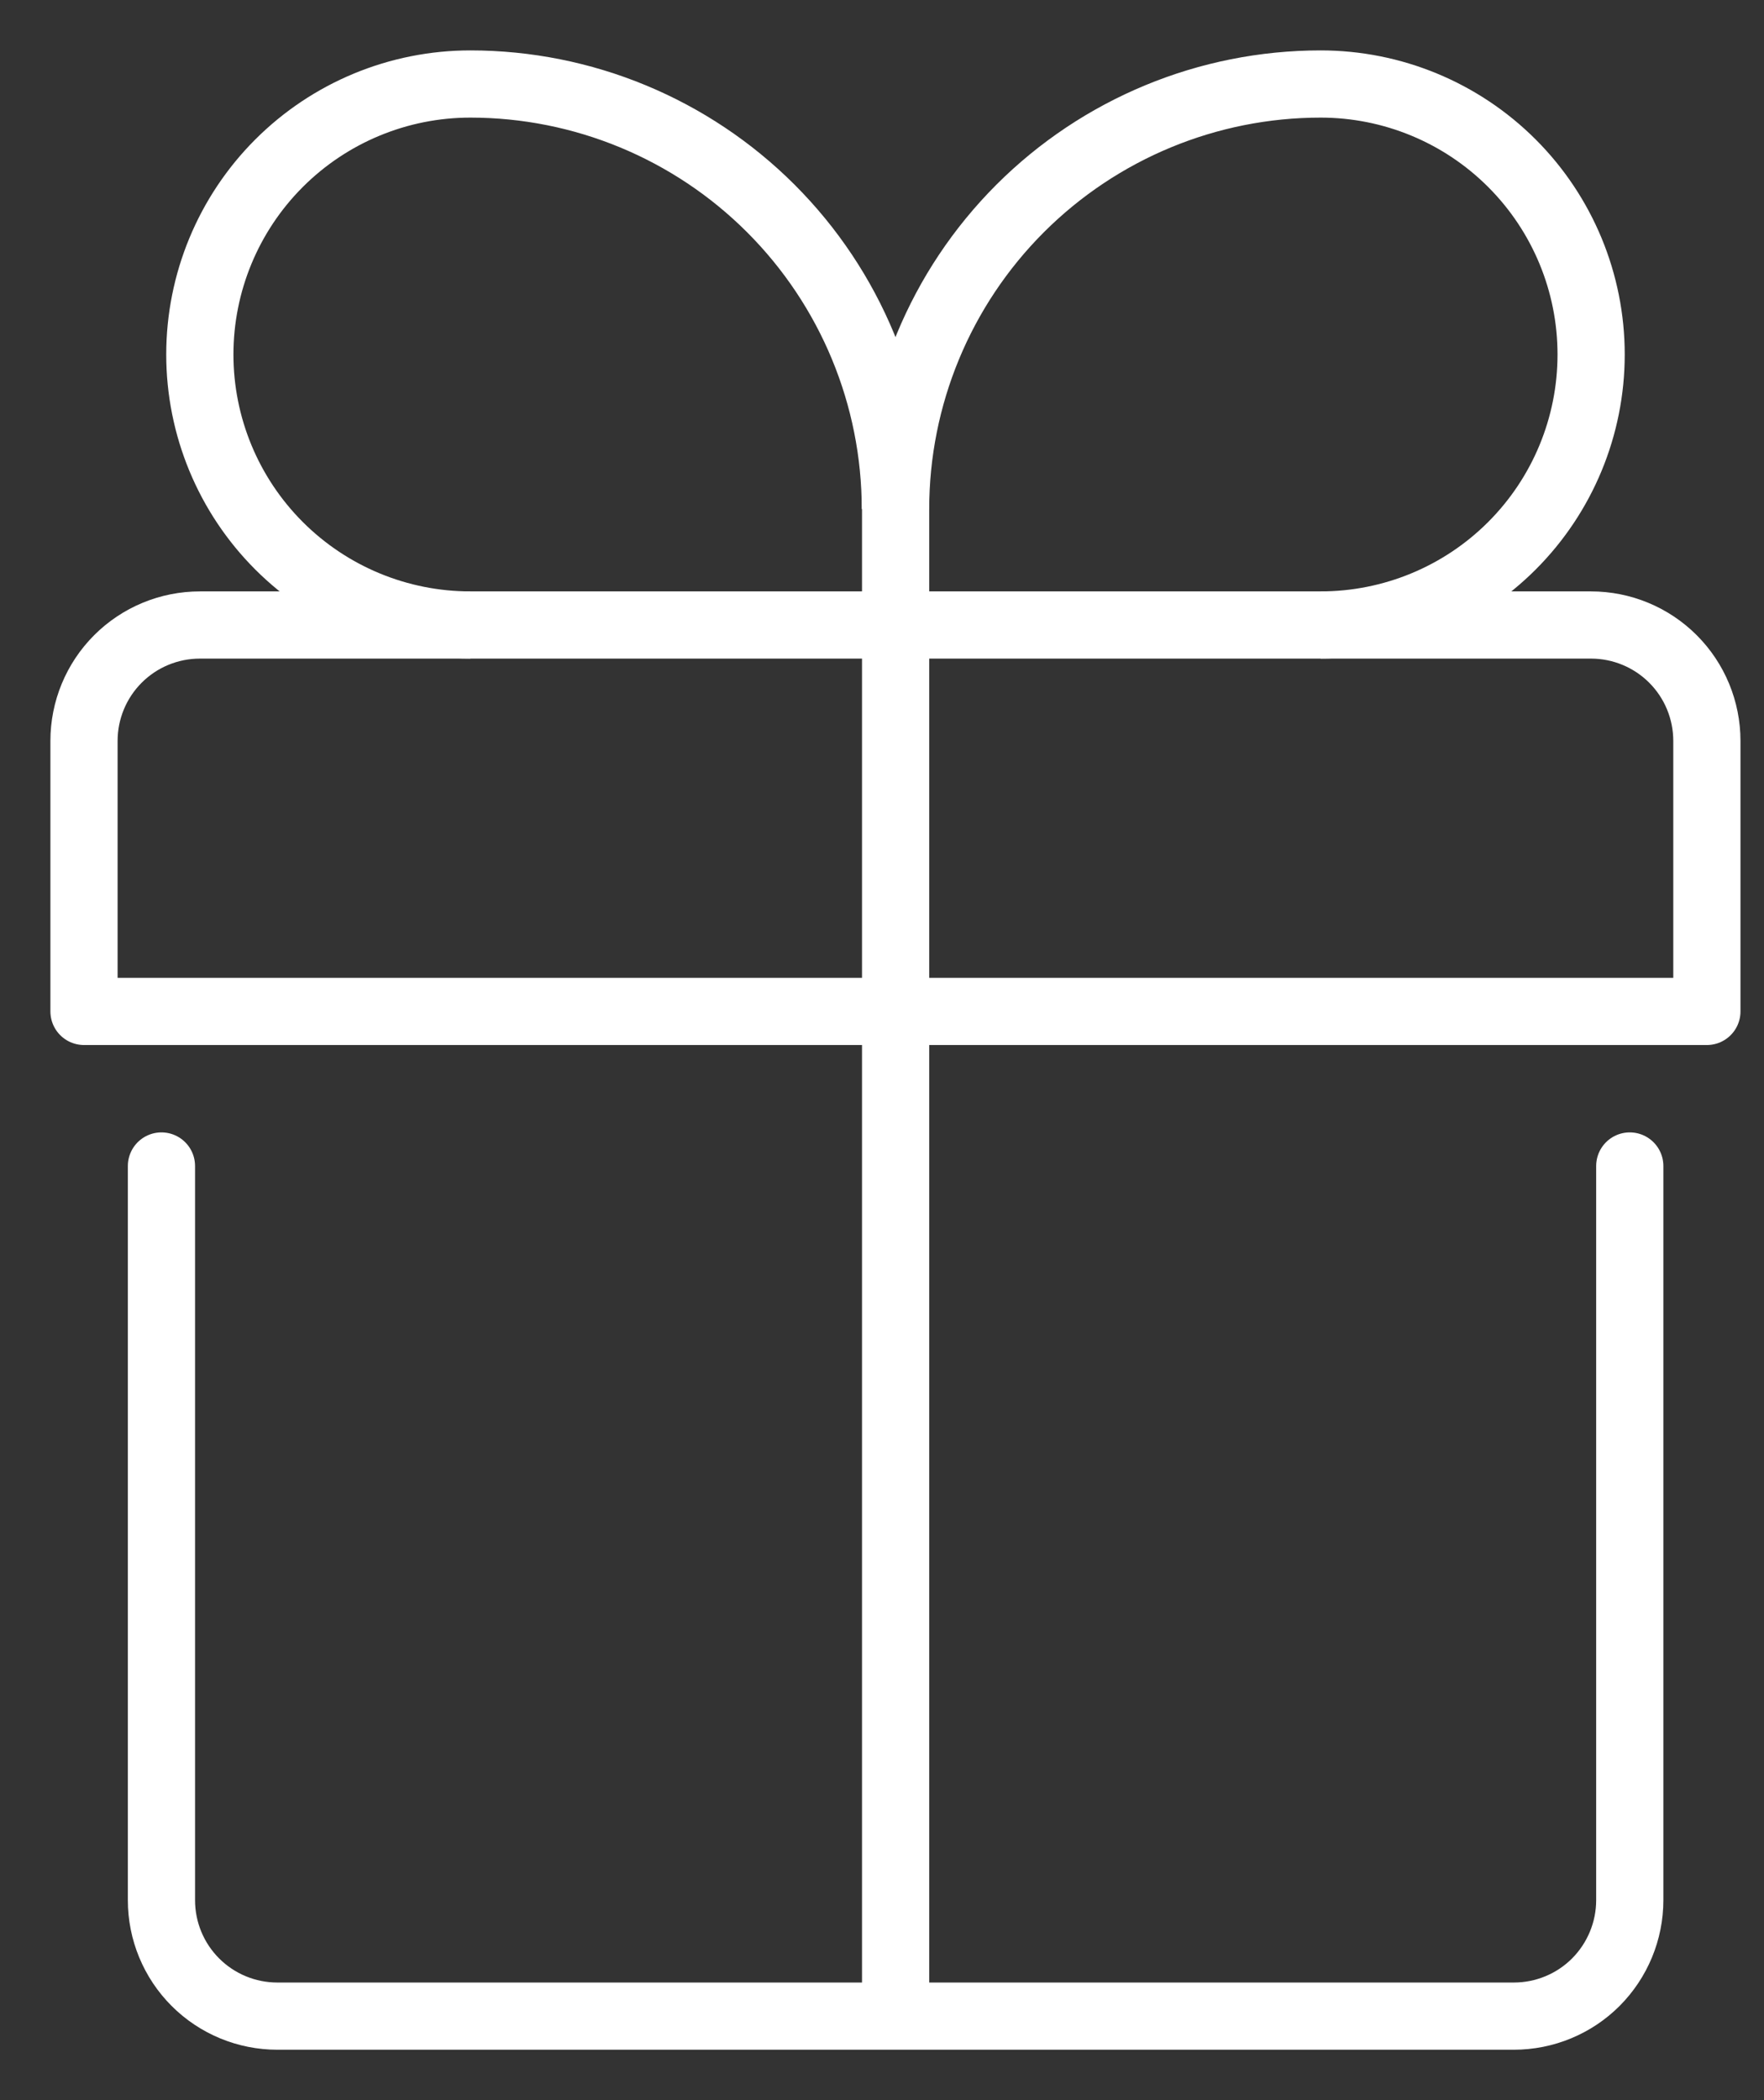
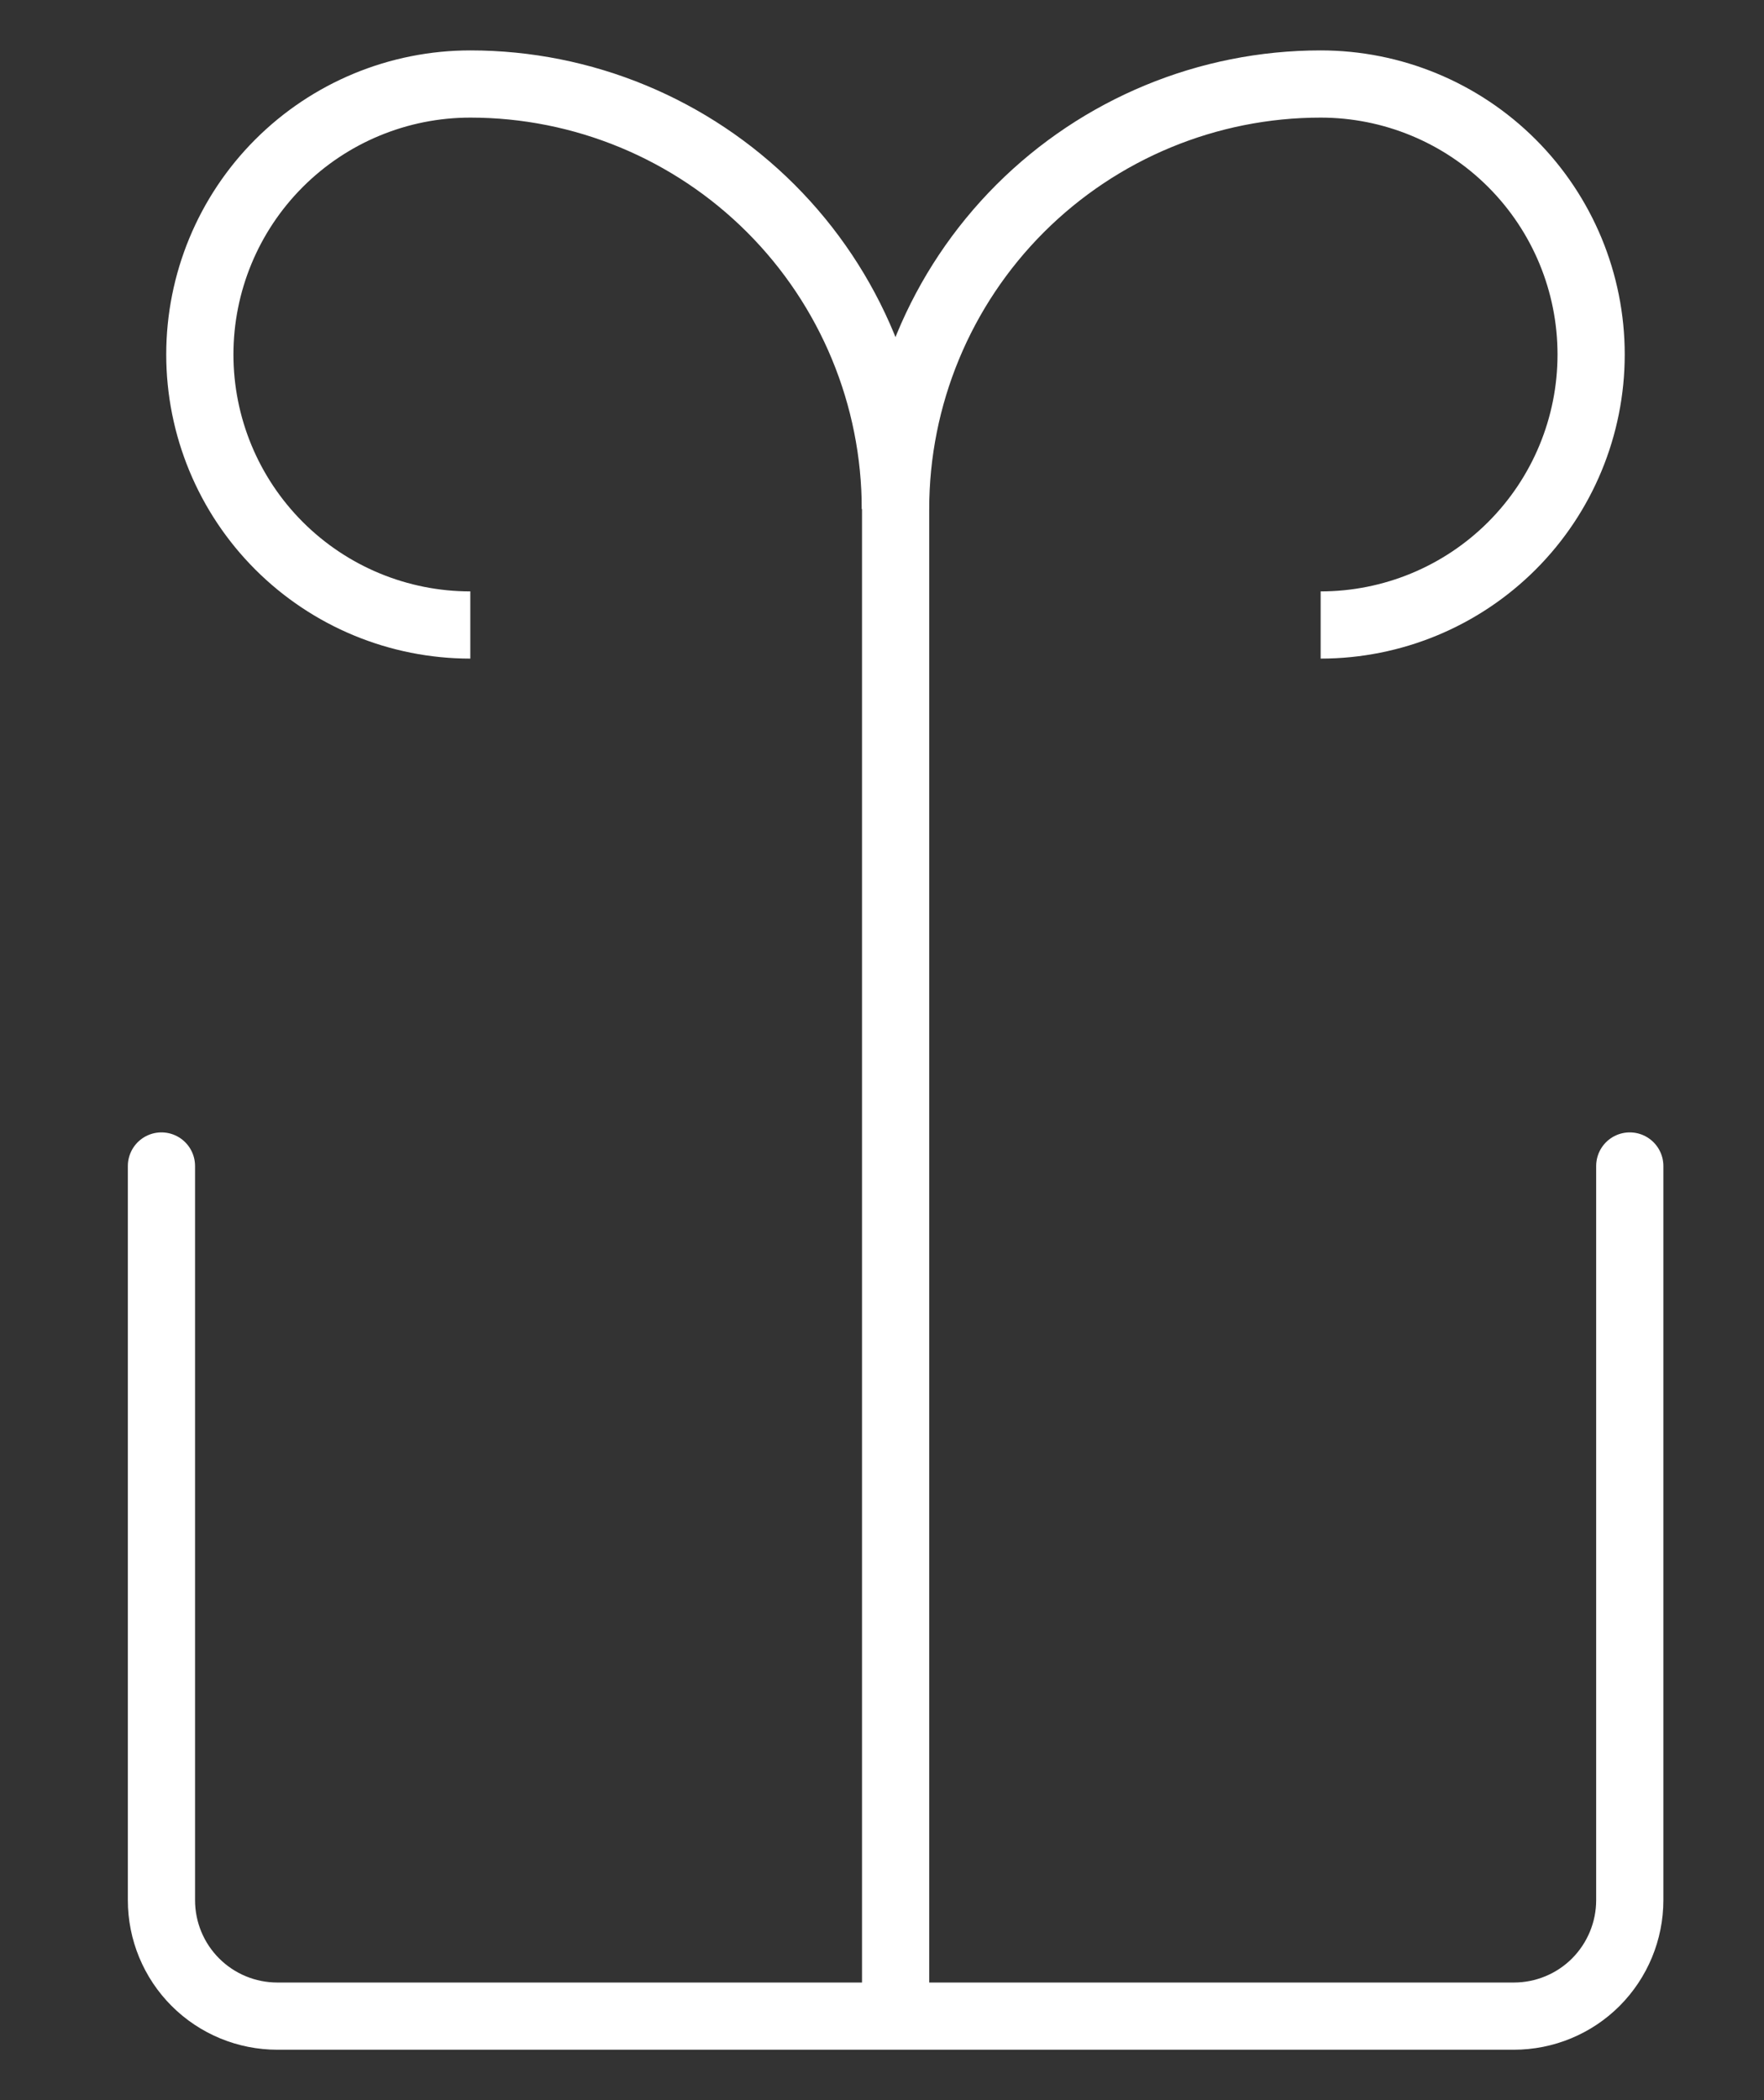
<svg xmlns="http://www.w3.org/2000/svg" width="21" height="25" viewBox="0 0 21 25" fill="none">
  <rect x="0" y="0" width="21" height="25" fill="#333333" stroke="none" />
  <path d="M19.402 13.88V22.62C19.402 22.986 19.256 23.337 18.998 23.596C18.739 23.855 18.388 24 18.022 24H3.302C2.936 24 2.585 23.855 2.326 23.596C2.067 23.337 1.922 22.986 1.922 22.62V13.88" stroke="white" stroke-width="0.8" stroke-linecap="round" stroke-linejoin="round" />
-   <path d="M1 12.04V8.82C1 8.454 1.145 8.103 1.404 7.844C1.663 7.585 2.014 7.44 2.38 7.44H18.94C19.306 7.44 19.657 7.585 19.916 7.844C20.175 8.103 20.32 8.454 20.32 8.82V12.04H1Z" stroke="white" stroke-width="0.8" stroke-linejoin="round" />
  <path d="M5.599 7.44C4.745 7.44 3.926 7.101 3.322 6.497C2.718 5.893 2.379 5.074 2.379 4.22C2.379 3.366 2.718 2.547 3.322 1.943C3.926 1.339 4.745 1 5.599 1C6.941 1 8.228 1.533 9.177 2.482C10.126 3.431 10.659 4.718 10.659 6.06" stroke="white" stroke-width="0.8" stroke-linejoin="round" />
  <path d="M15.722 7.44C16.576 7.44 17.395 7.101 17.999 6.497C18.603 5.893 18.942 5.074 18.942 4.22C18.942 3.366 18.603 2.547 17.999 1.943C17.395 1.339 16.576 1 15.722 1C14.38 1 13.093 1.533 12.144 2.482C11.195 3.431 10.662 4.718 10.662 6.06V24" stroke="white" stroke-width="0.8" stroke-linejoin="round" />
</svg>